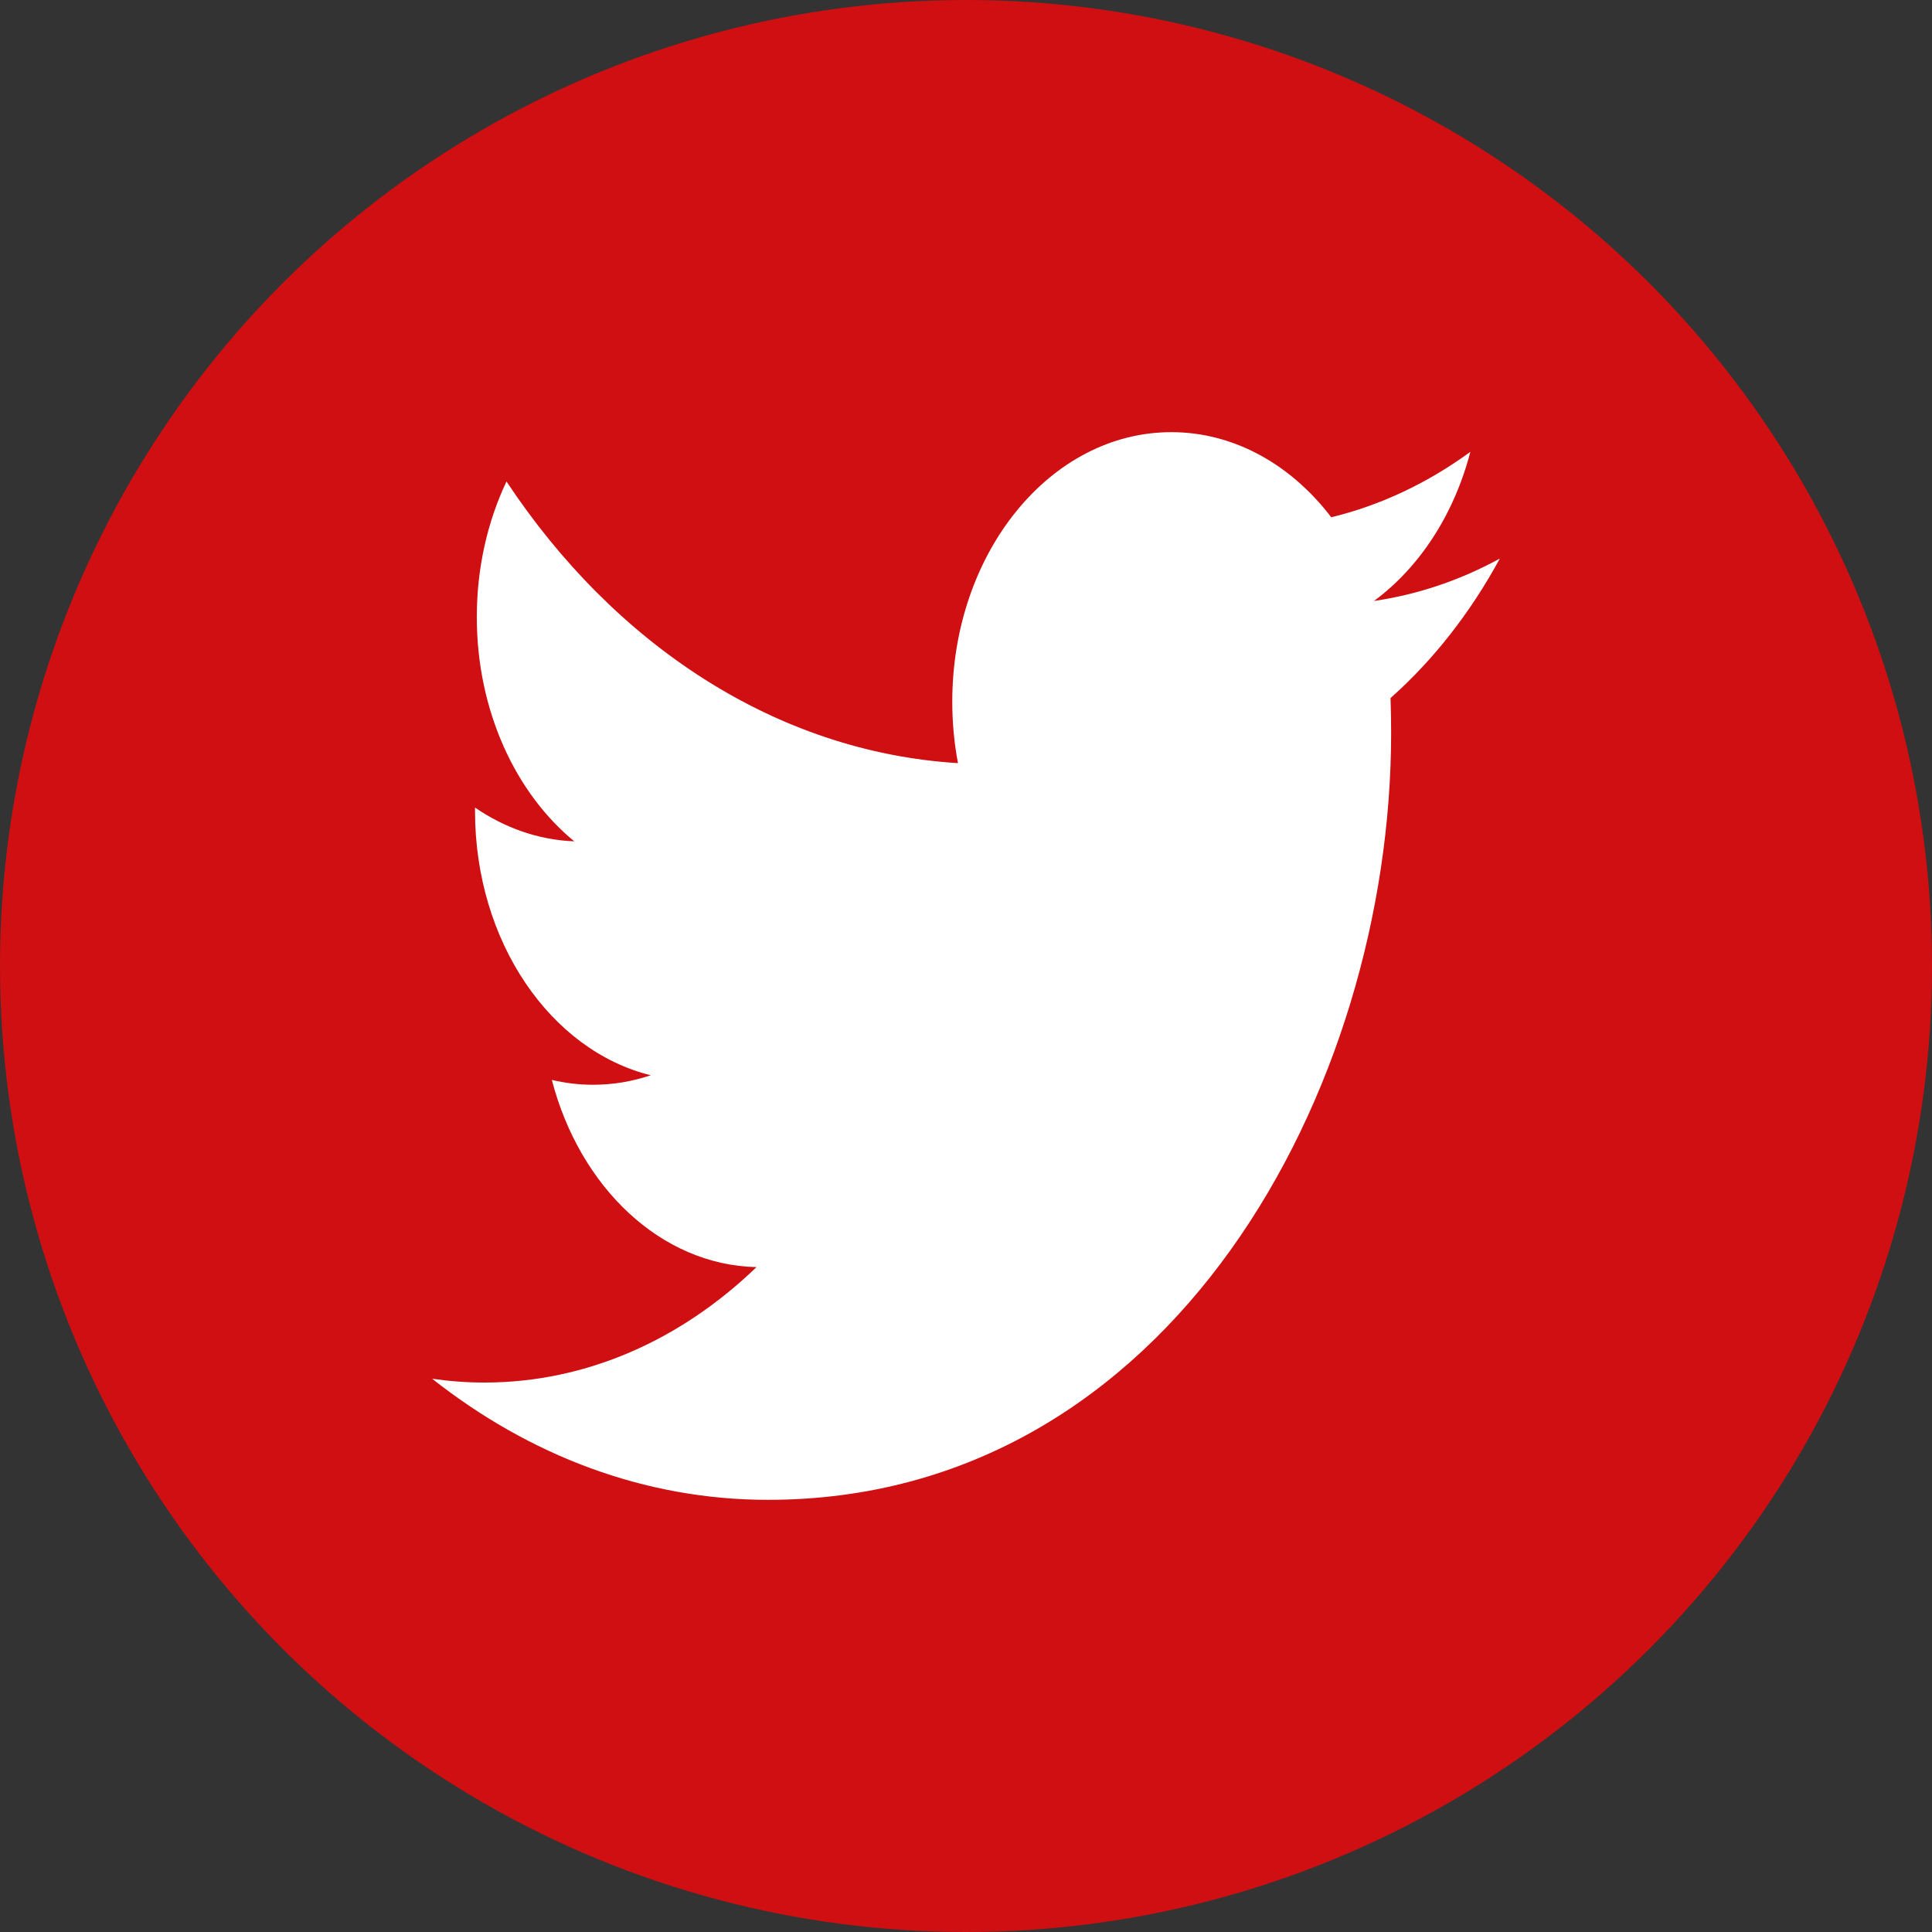
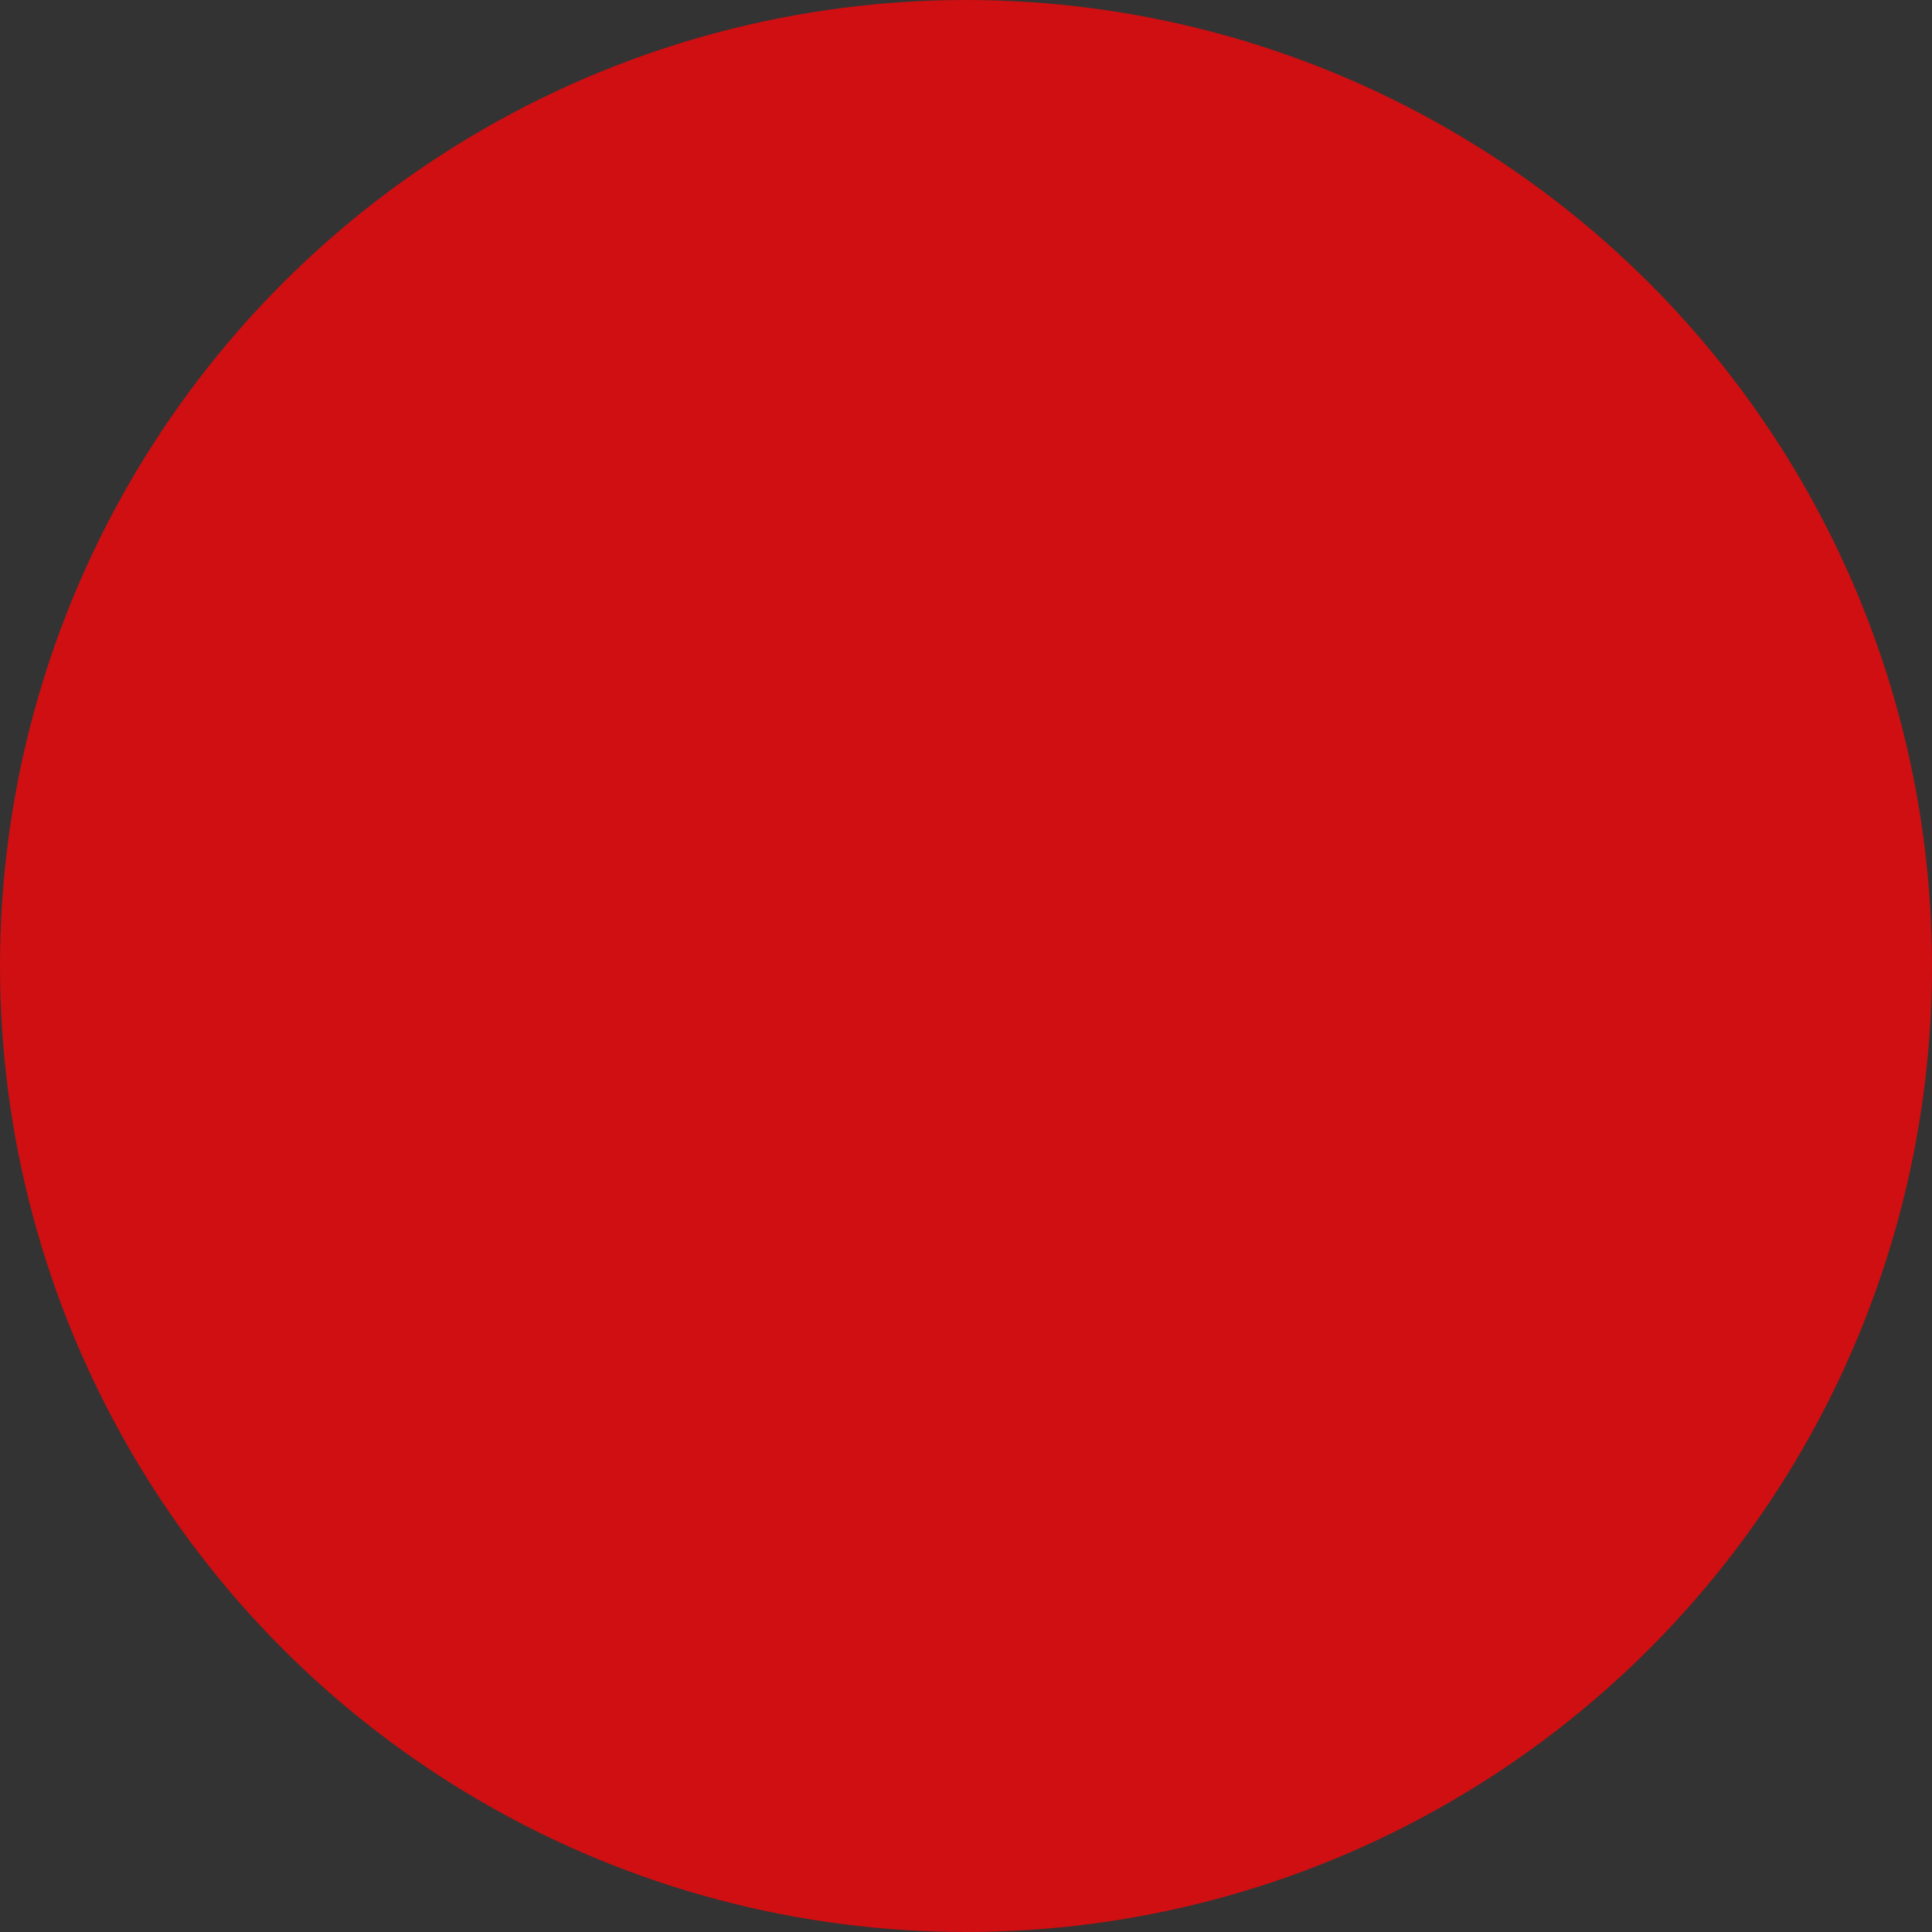
<svg xmlns="http://www.w3.org/2000/svg" width="38" height="38" viewBox="0 0 38 38">
  <rect x="0" y="0" width="38" height="38" fill="#333333" stroke="none" />
  <g fill="none" fill-rule="evenodd">
    <circle cx="19" cy="19" r="19" fill="#CF0F11" />
-     <path fill="#FFF" fill-rule="nonzero" d="M29.5 10.986c-.772.422-1.603.707-2.475.834.89-.656 1.573-1.694 1.895-2.933-.832.608-1.755 1.049-2.736 1.287-.786-1.03-1.906-1.674-3.145-1.674-2.38 0-4.309 2.374-4.309 5.301 0 .416.038.82.112 1.209-3.58-.221-6.755-2.332-8.88-5.54-.371.783-.584 1.694-.584 2.665 0 1.84.761 3.463 1.917 4.413-.706-.027-1.371-.266-1.952-.664v.068c0 2.568 1.486 4.71 3.456 5.197-.36.122-.742.187-1.134.187-.279 0-.548-.033-.811-.095.548 2.106 2.139 3.639 4.025 3.682-1.475 1.422-3.333 2.27-5.352 2.27-.347 0-.69-.026-1.027-.075 1.906 1.505 4.17 2.382 6.604 2.382 7.925 0 12.258-8.078 12.258-15.084 0-.23-.004-.46-.012-.686.842-.747 1.573-1.68 2.15-2.744z" />
  </g>
</svg>